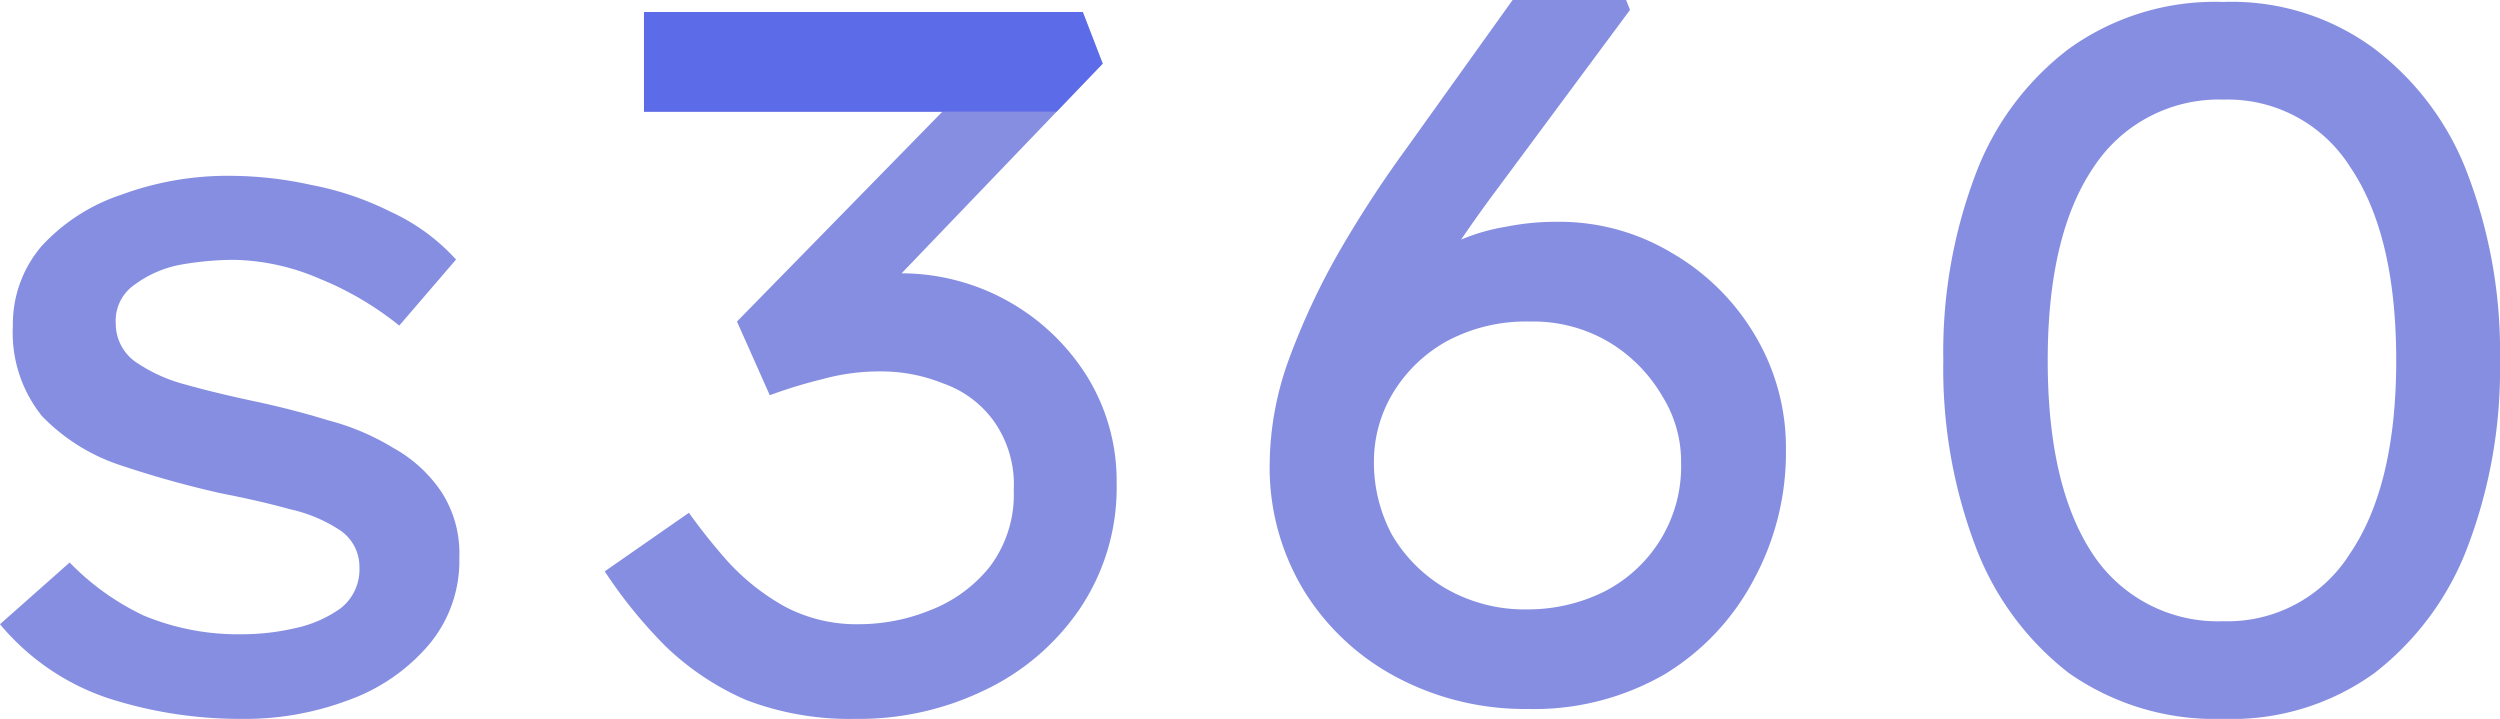
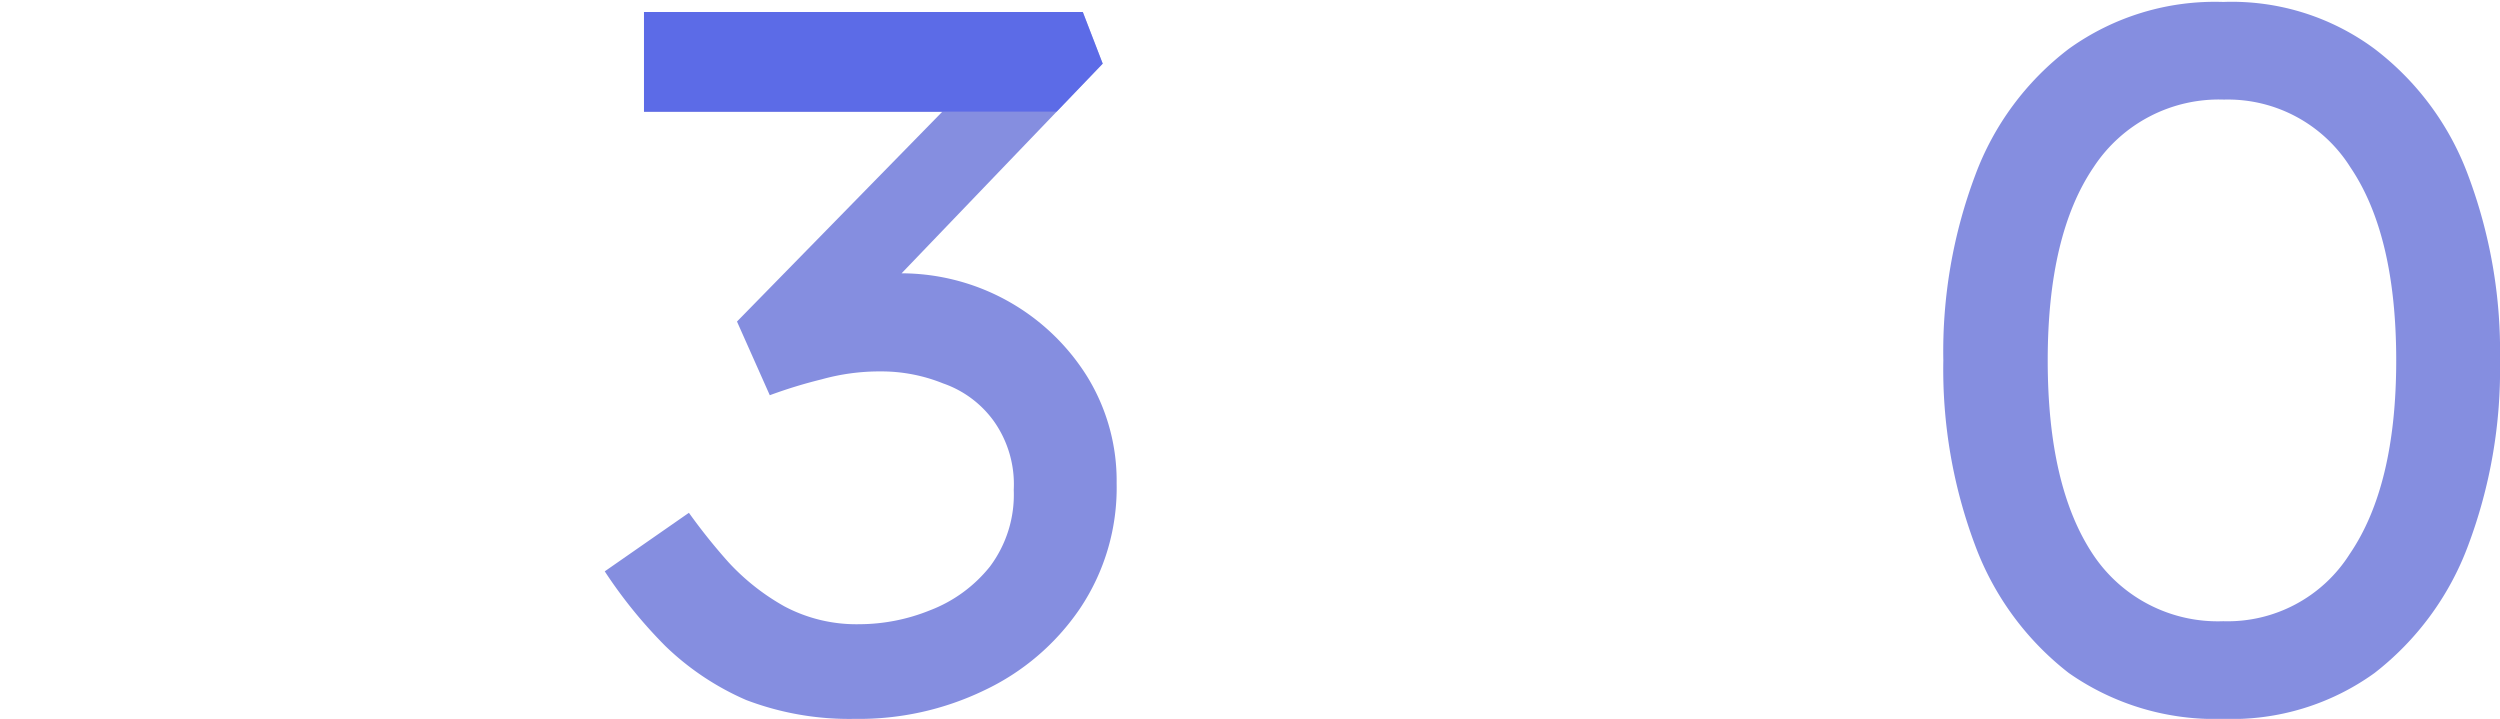
<svg xmlns="http://www.w3.org/2000/svg" id="Layer_1" data-name="Layer 1" viewBox="0 0 166.93 48">
  <defs>
    <style>.cls-1{fill:#858ee0;}.cls-2{fill:#4758eb;opacity:0.65;}</style>
  </defs>
-   <path class="cls-1" d="M26.66,21.74a21.09,21.09,0,0,0-5.32-3.13,15.06,15.06,0,0,0-5.72-1.26,20.58,20.58,0,0,0-3.59.33A7.44,7.44,0,0,0,9,19a2.91,2.91,0,0,0-1.27,2.59A3.13,3.13,0,0,0,9,24.13a10.58,10.58,0,0,0,3.32,1.53c1.42.4,3,.78,4.65,1.13s3.33.78,4.92,1.27a16.13,16.13,0,0,1,4.39,1.86,9.26,9.26,0,0,1,3.19,2.92,7.53,7.53,0,0,1,1.2,4.39,8.69,8.69,0,0,1-2.06,5.85,12.64,12.64,0,0,1-5.32,3.66A19.53,19.53,0,0,1,16.16,48a28.66,28.66,0,0,1-9-1.4A16,16,0,0,1,0,41.68l4.65-4.12a17.12,17.12,0,0,0,4.92,3.53,16.4,16.4,0,0,0,6.65,1.26,15.72,15.72,0,0,0,3.46-.4,8.13,8.13,0,0,0,3.06-1.33A3.28,3.28,0,0,0,24,37.89a2.94,2.94,0,0,0-1.26-2.46A9.88,9.88,0,0,0,19.35,34c-1.42-.4-3-.75-4.59-1.06A68,68,0,0,1,8,31.05a12.88,12.88,0,0,1-5.19-3.26A8.88,8.88,0,0,1,.86,21.74a8,8,0,0,1,1.93-5.32A12.61,12.61,0,0,1,8.11,13a20.47,20.47,0,0,1,7.31-1.26,25.3,25.3,0,0,1,5.32.6,20.22,20.22,0,0,1,5.32,1.79,13.42,13.42,0,0,1,4.39,3.2Z" />
  <path class="cls-1" d="M46,34.24a39,39,0,0,0,2.66,3.32,15.11,15.11,0,0,0,3.72,2.93,10.23,10.23,0,0,0,5,1.19,12.64,12.64,0,0,0,4.72-.93,9.42,9.42,0,0,0,4-2.92,8,8,0,0,0,1.59-5.12,7.3,7.3,0,0,0-1.33-4.59,7,7,0,0,0-3.39-2.52,11,11,0,0,0-4.19-.8,14.38,14.38,0,0,0-3.92.53,32.13,32.13,0,0,0-3.46,1.06l-2.19-4.92,13.7-14H43V.8H72.3l1.33,3.45-13.43,14a14.65,14.65,0,0,1,12.36,6.84,13.27,13.27,0,0,1,2,7.18,14.46,14.46,0,0,1-2.46,8.38,15.93,15.93,0,0,1-6.39,5.45A19.23,19.23,0,0,1,57.07,48a19.32,19.32,0,0,1-7.25-1.26,18.16,18.16,0,0,1-5.38-3.59,31.71,31.71,0,0,1-4.06-5Z" />
-   <path class="cls-1" d="M102,47.34a18.26,18.26,0,0,1-8.65-2.07,16.1,16.1,0,0,1-6.25-5.78,15.85,15.85,0,0,1-2.32-8.58A20.83,20.83,0,0,1,86.06,24a47.34,47.34,0,0,1,3.39-7.25,77.58,77.58,0,0,1,4.46-6.84L101,0h7.58l.26.66L99.69,13Q98.63,14.43,97.56,16a13.09,13.09,0,0,1,3-.86,16.81,16.81,0,0,1,3.39-.33,14.58,14.58,0,0,1,7.65,2.06,15.43,15.43,0,0,1,5.58,5.51,14.64,14.64,0,0,1,2.07,7.65,17.78,17.78,0,0,1-2.13,8.64A16.26,16.26,0,0,1,111.19,45,17.43,17.43,0,0,1,102,47.34Zm0-6.65a11.46,11.46,0,0,0,5-1.13,9.42,9.42,0,0,0,3.79-3.39,9.33,9.33,0,0,0,1.46-5.26A8.24,8.24,0,0,0,111,26.46a10.16,10.16,0,0,0-3.52-3.59,9.93,9.93,0,0,0-5.32-1.4,11.19,11.19,0,0,0-5.59,1.33A9.71,9.71,0,0,0,93,26.26a8.86,8.86,0,0,0-1.26,4.59,10.19,10.19,0,0,0,1.2,4.85,10,10,0,0,0,3.59,3.59A10.53,10.53,0,0,0,102,40.69Z" />
  <path class="cls-1" d="M148.45,48a17,17,0,0,1-10.31-3.06,19.26,19.26,0,0,1-6.25-8.51,33.42,33.42,0,0,1-2.13-12.36,33.44,33.44,0,0,1,2.13-12.37,18.82,18.82,0,0,1,6.25-8.44A16.71,16.71,0,0,1,148.45.13a16,16,0,0,1,10.1,3.13,18.82,18.82,0,0,1,6.25,8.44,33.44,33.44,0,0,1,2.13,12.37,33.42,33.42,0,0,1-2.13,12.36,19.26,19.26,0,0,1-6.25,8.51A16.28,16.28,0,0,1,148.45,48Zm0-6.52A9.64,9.64,0,0,0,156.89,37Q160,32.45,160,24.07t-3.06-12.9a9.66,9.66,0,0,0-8.44-4.52,10,10,0,0,0-8.71,4.52q-3.06,4.51-3.06,12.9T139.74,37A10,10,0,0,0,148.45,41.48Z" />
  <path class="cls-2" d="M43,7.45H70.56l3.07-3.2L72.3.8H43Z" />
</svg>